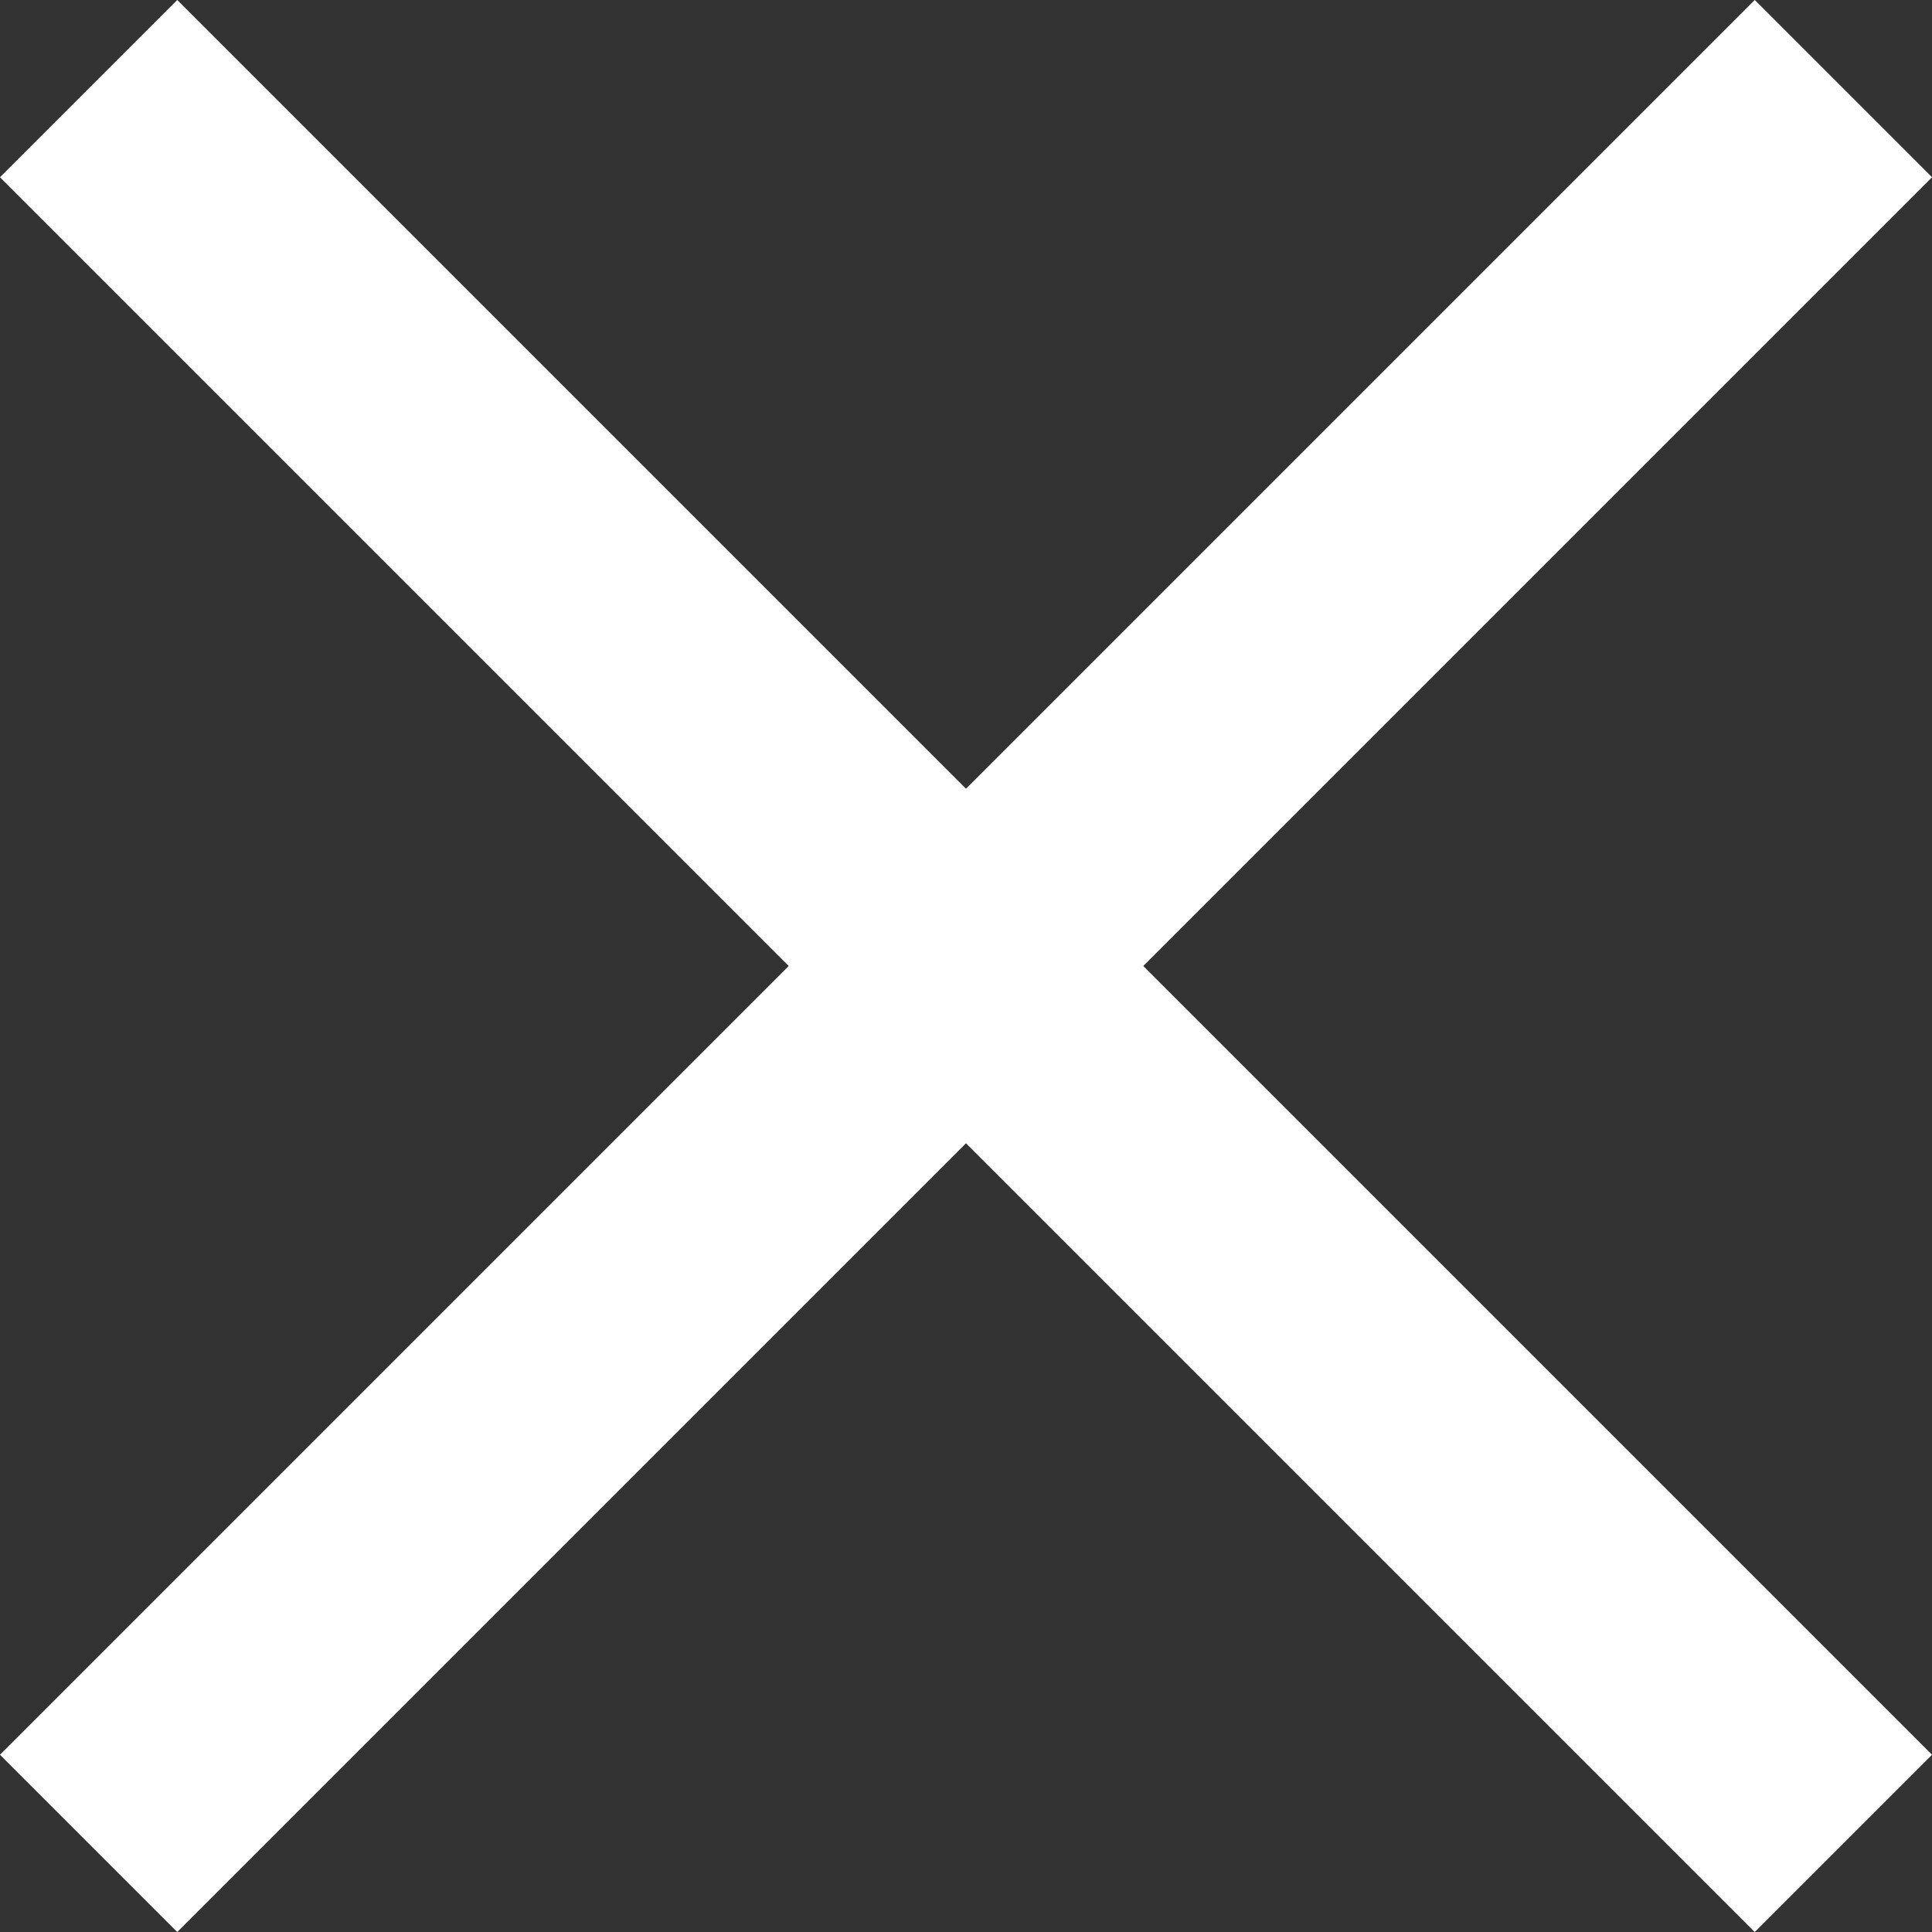
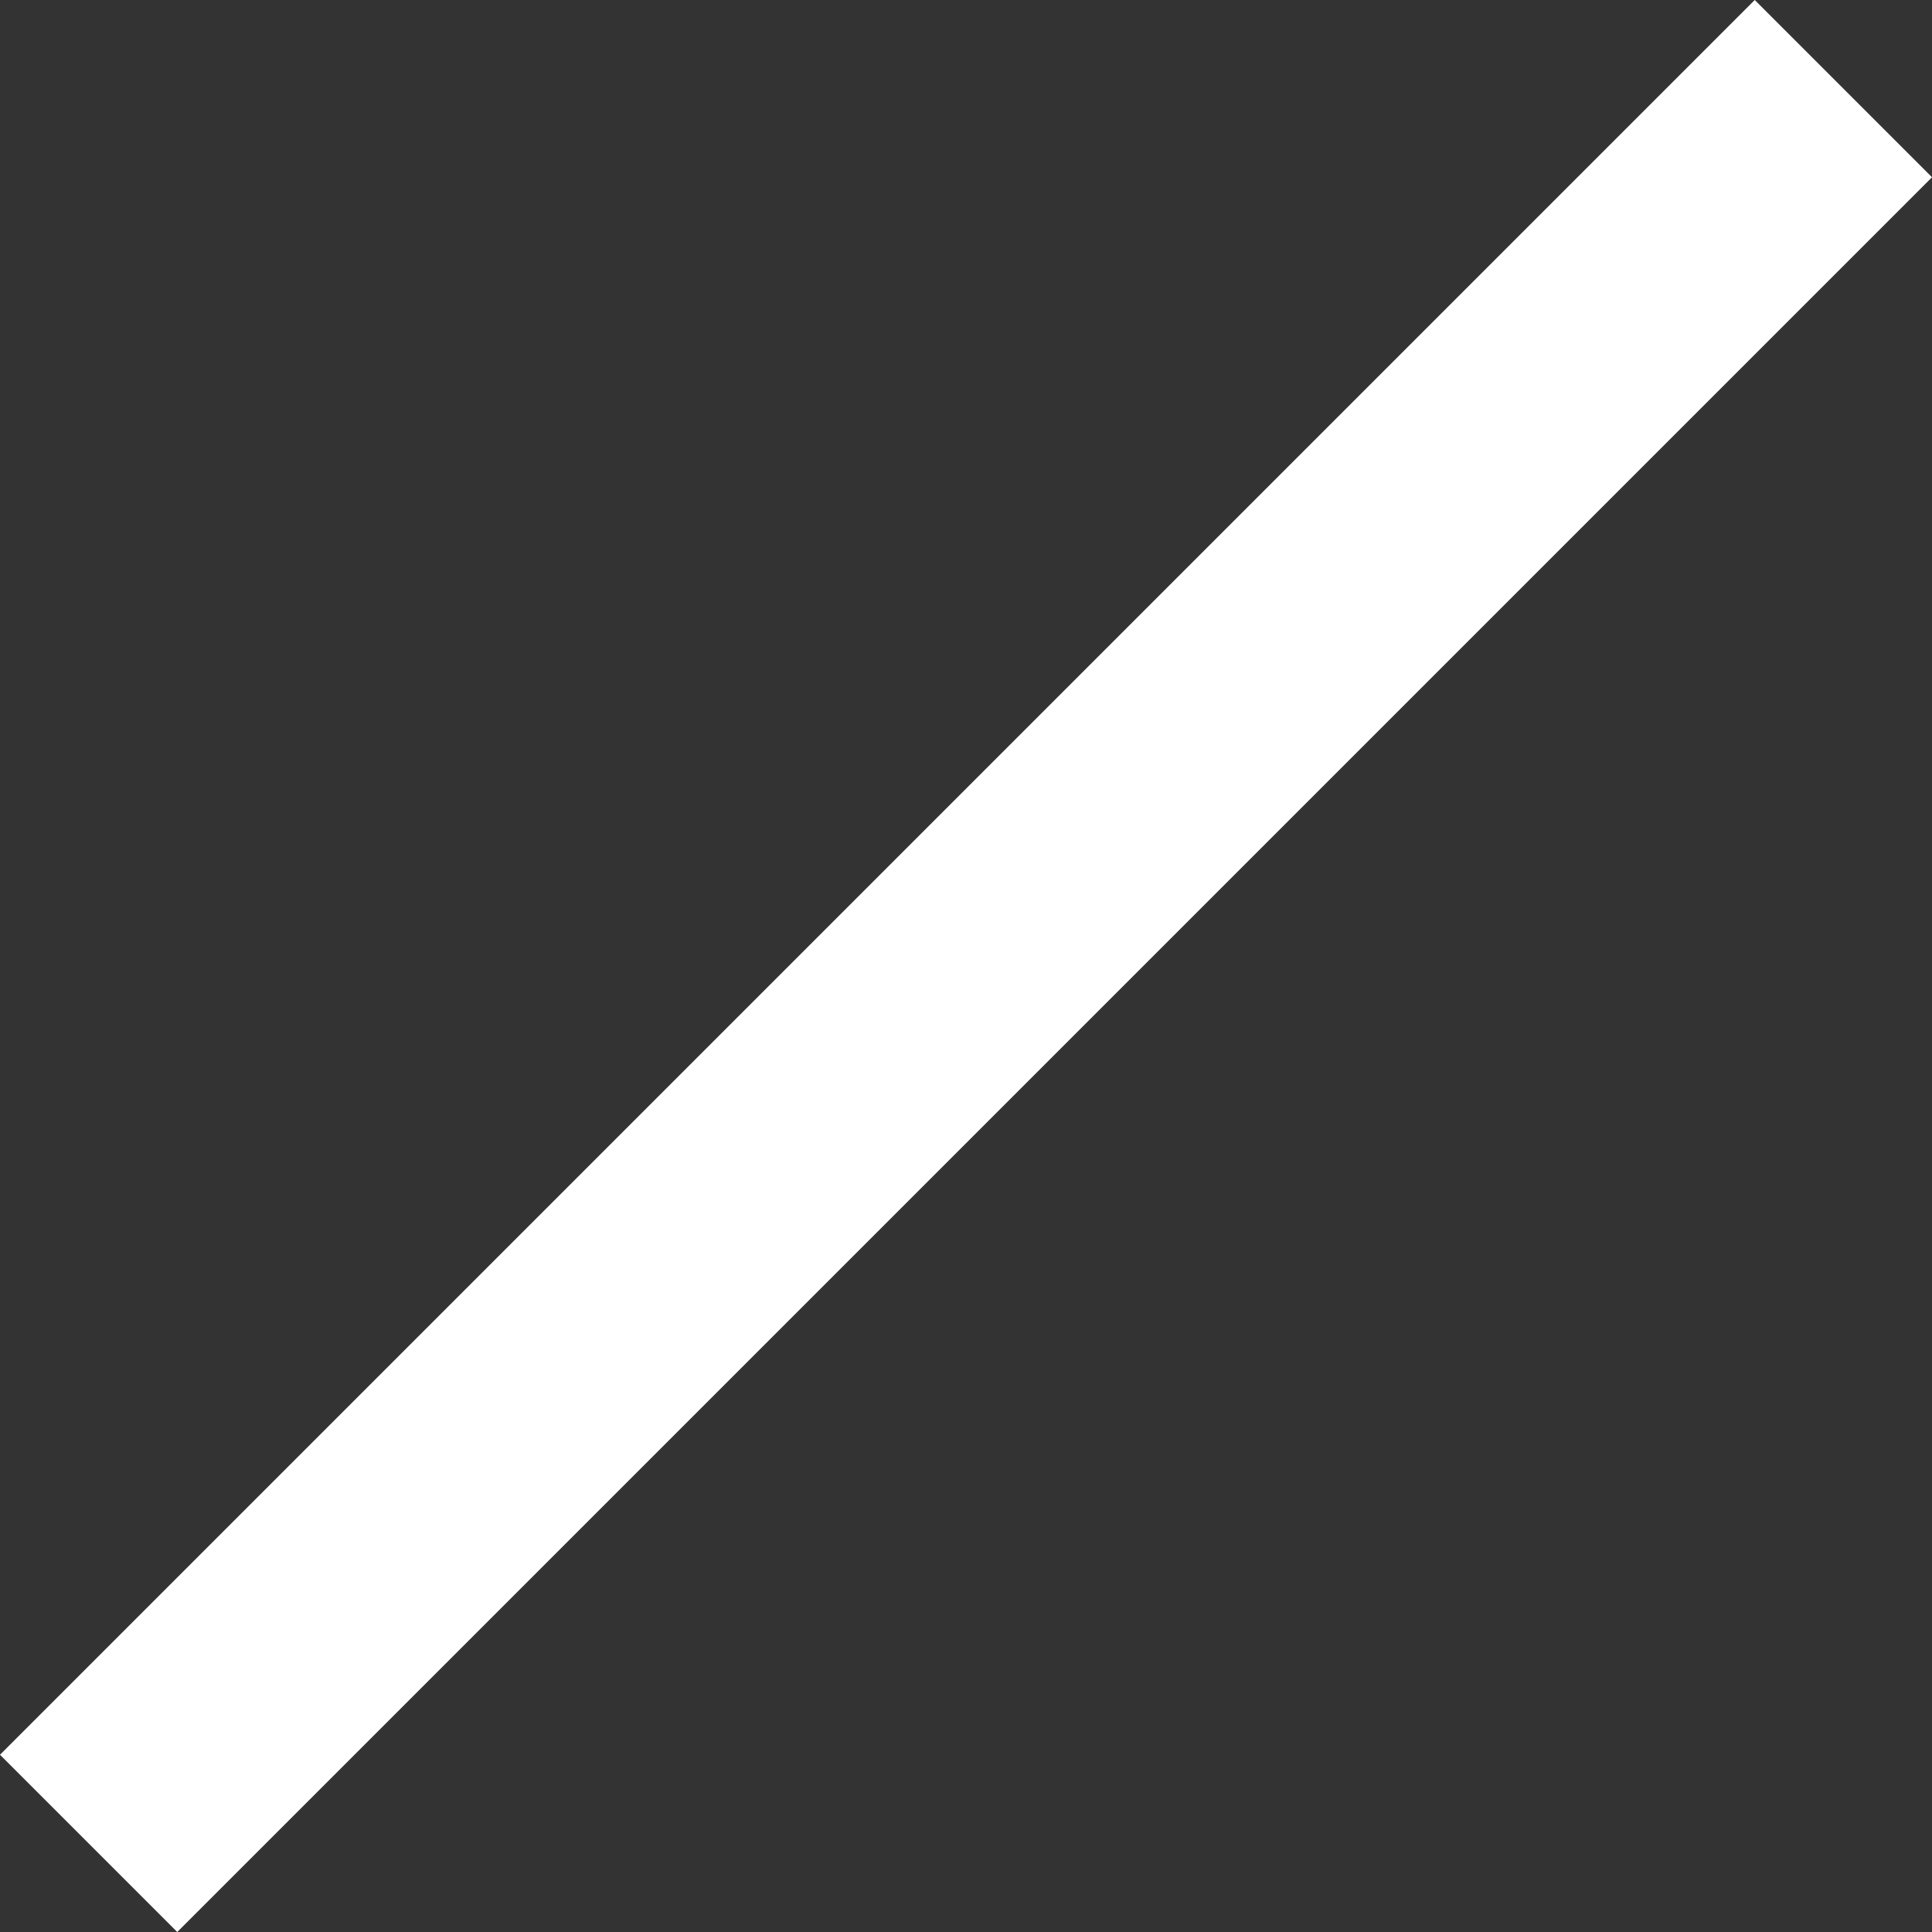
<svg xmlns="http://www.w3.org/2000/svg" width="15.414" height="15.414" viewBox="0 0 15.414 15.414">
  <rect x="0" y="0" width="15.414" height="15.414" fill="#333333" stroke="none" />
  <g id="Group_27" data-name="Group 27" transform="translate(-1354.793 -12.293)">
    <line id="Line_13" data-name="Line 13" y1="14" x2="14" transform="translate(1355.5 13)" fill="none" stroke="#fff" stroke-width="2" />
-     <line id="Line_14" data-name="Line 14" x1="14" y1="14" transform="translate(1355.5 13)" fill="none" stroke="#fff" stroke-width="2" />
  </g>
</svg>